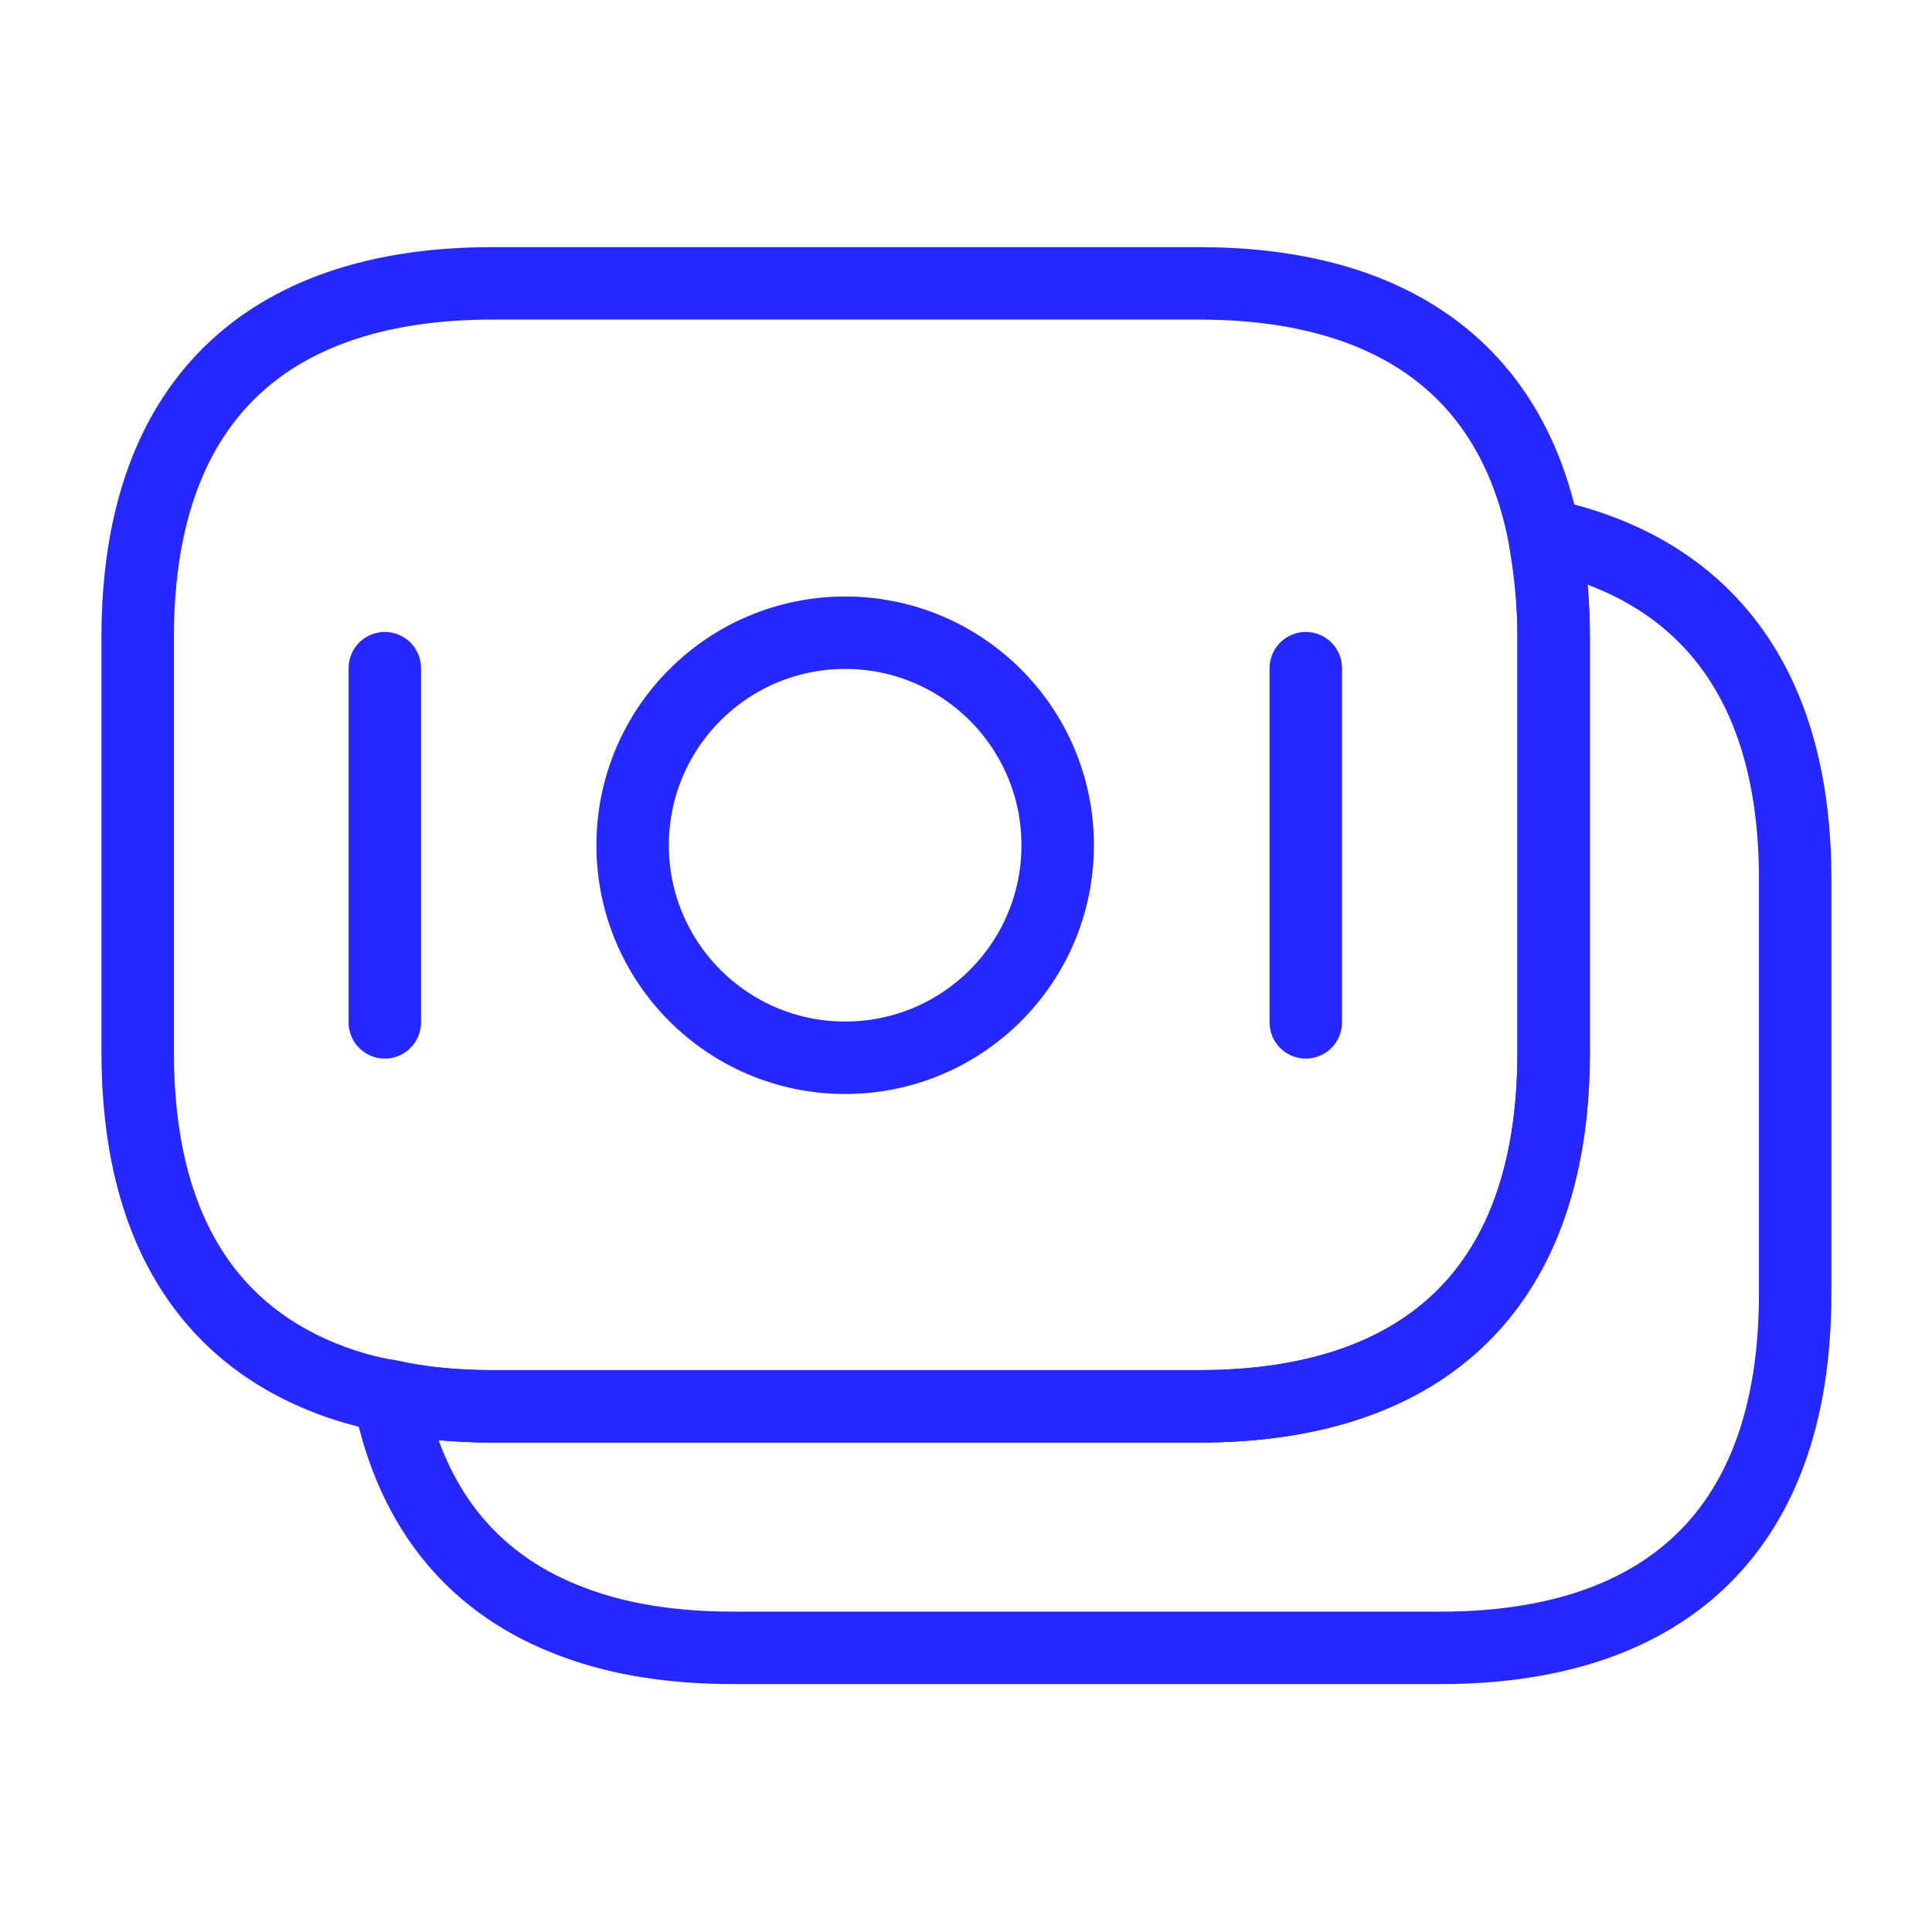
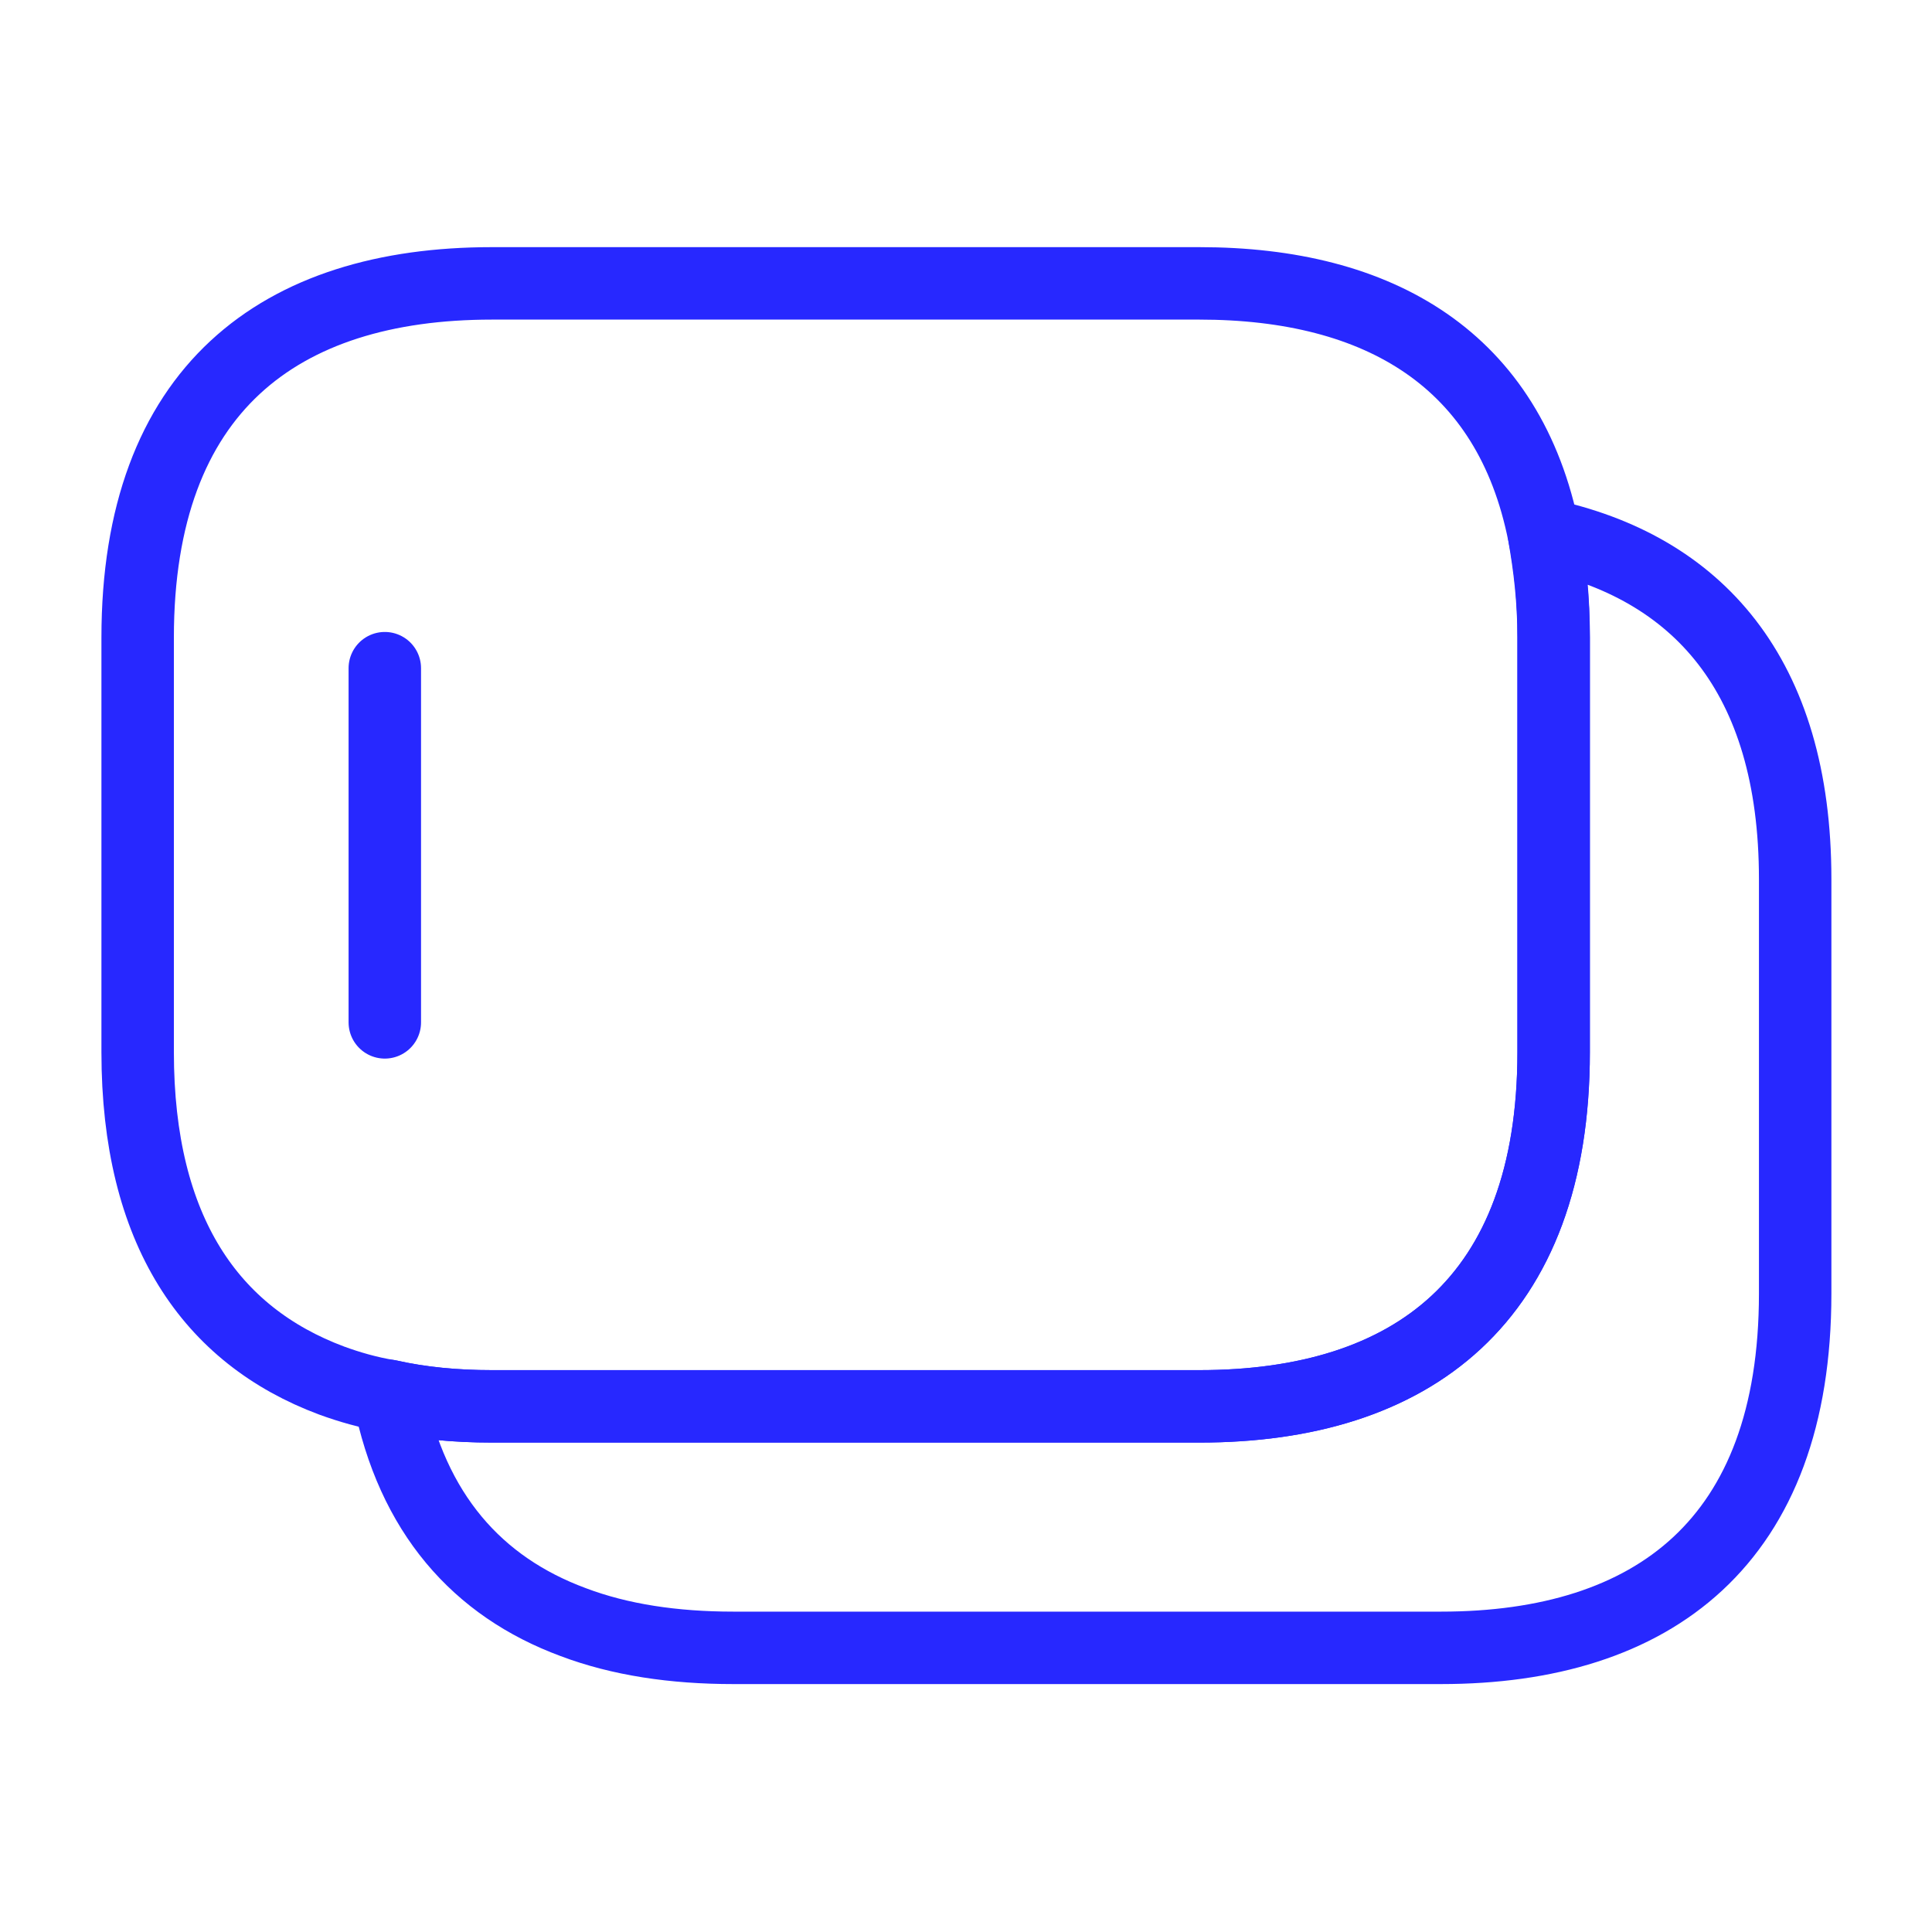
<svg xmlns="http://www.w3.org/2000/svg" width="40" height="40" viewBox="0 0 40 40" fill="none">
  <path d="M32.166 13.2V21.783C32.166 26.917 29.233 29.117 24.833 29.117H10.183C9.433 29.117 8.716 29.05 8.05 28.9C7.633 28.833 7.233 28.717 6.866 28.583C4.366 27.65 2.85 25.483 2.85 21.783V13.2C2.85 8.067 5.783 5.867 10.183 5.867H24.833C28.566 5.867 31.25 7.45 31.966 11.067C32.083 11.733 32.166 12.417 32.166 13.2Z" stroke="#2728FF" stroke-width="1.5" stroke-miterlimit="10" stroke-linecap="round" stroke-linejoin="round" />
  <path d="M37.167 18.2V26.784C37.167 31.917 34.234 34.117 29.834 34.117H15.184C13.951 34.117 12.834 33.95 11.867 33.584C9.884 32.85 8.534 31.334 8.051 28.9C8.717 29.05 9.434 29.117 10.184 29.117H24.834C29.234 29.117 32.167 26.917 32.167 21.784V13.2C32.167 12.417 32.101 11.717 31.968 11.067C35.134 11.734 37.167 13.967 37.167 18.2Z" stroke="#2728FF" stroke-width="1.5" stroke-miterlimit="10" stroke-linecap="round" stroke-linejoin="round" />
-   <path d="M17.498 21.9C19.928 21.9 21.898 19.93 21.898 17.5C21.898 15.07 19.928 13.1 17.498 13.1C15.068 13.1 13.098 15.07 13.098 17.5C13.098 19.93 15.068 21.9 17.498 21.9Z" stroke="#2728FF" stroke-width="1.5" stroke-miterlimit="10" stroke-linecap="round" stroke-linejoin="round" />
  <path d="M7.967 13.834V21.167" stroke="#2728FF" stroke-width="1.5" stroke-miterlimit="10" stroke-linecap="round" stroke-linejoin="round" />
-   <path d="M27.035 13.834V21.167" stroke="#2728FF" stroke-width="1.5" stroke-miterlimit="10" stroke-linecap="round" stroke-linejoin="round" />
</svg>